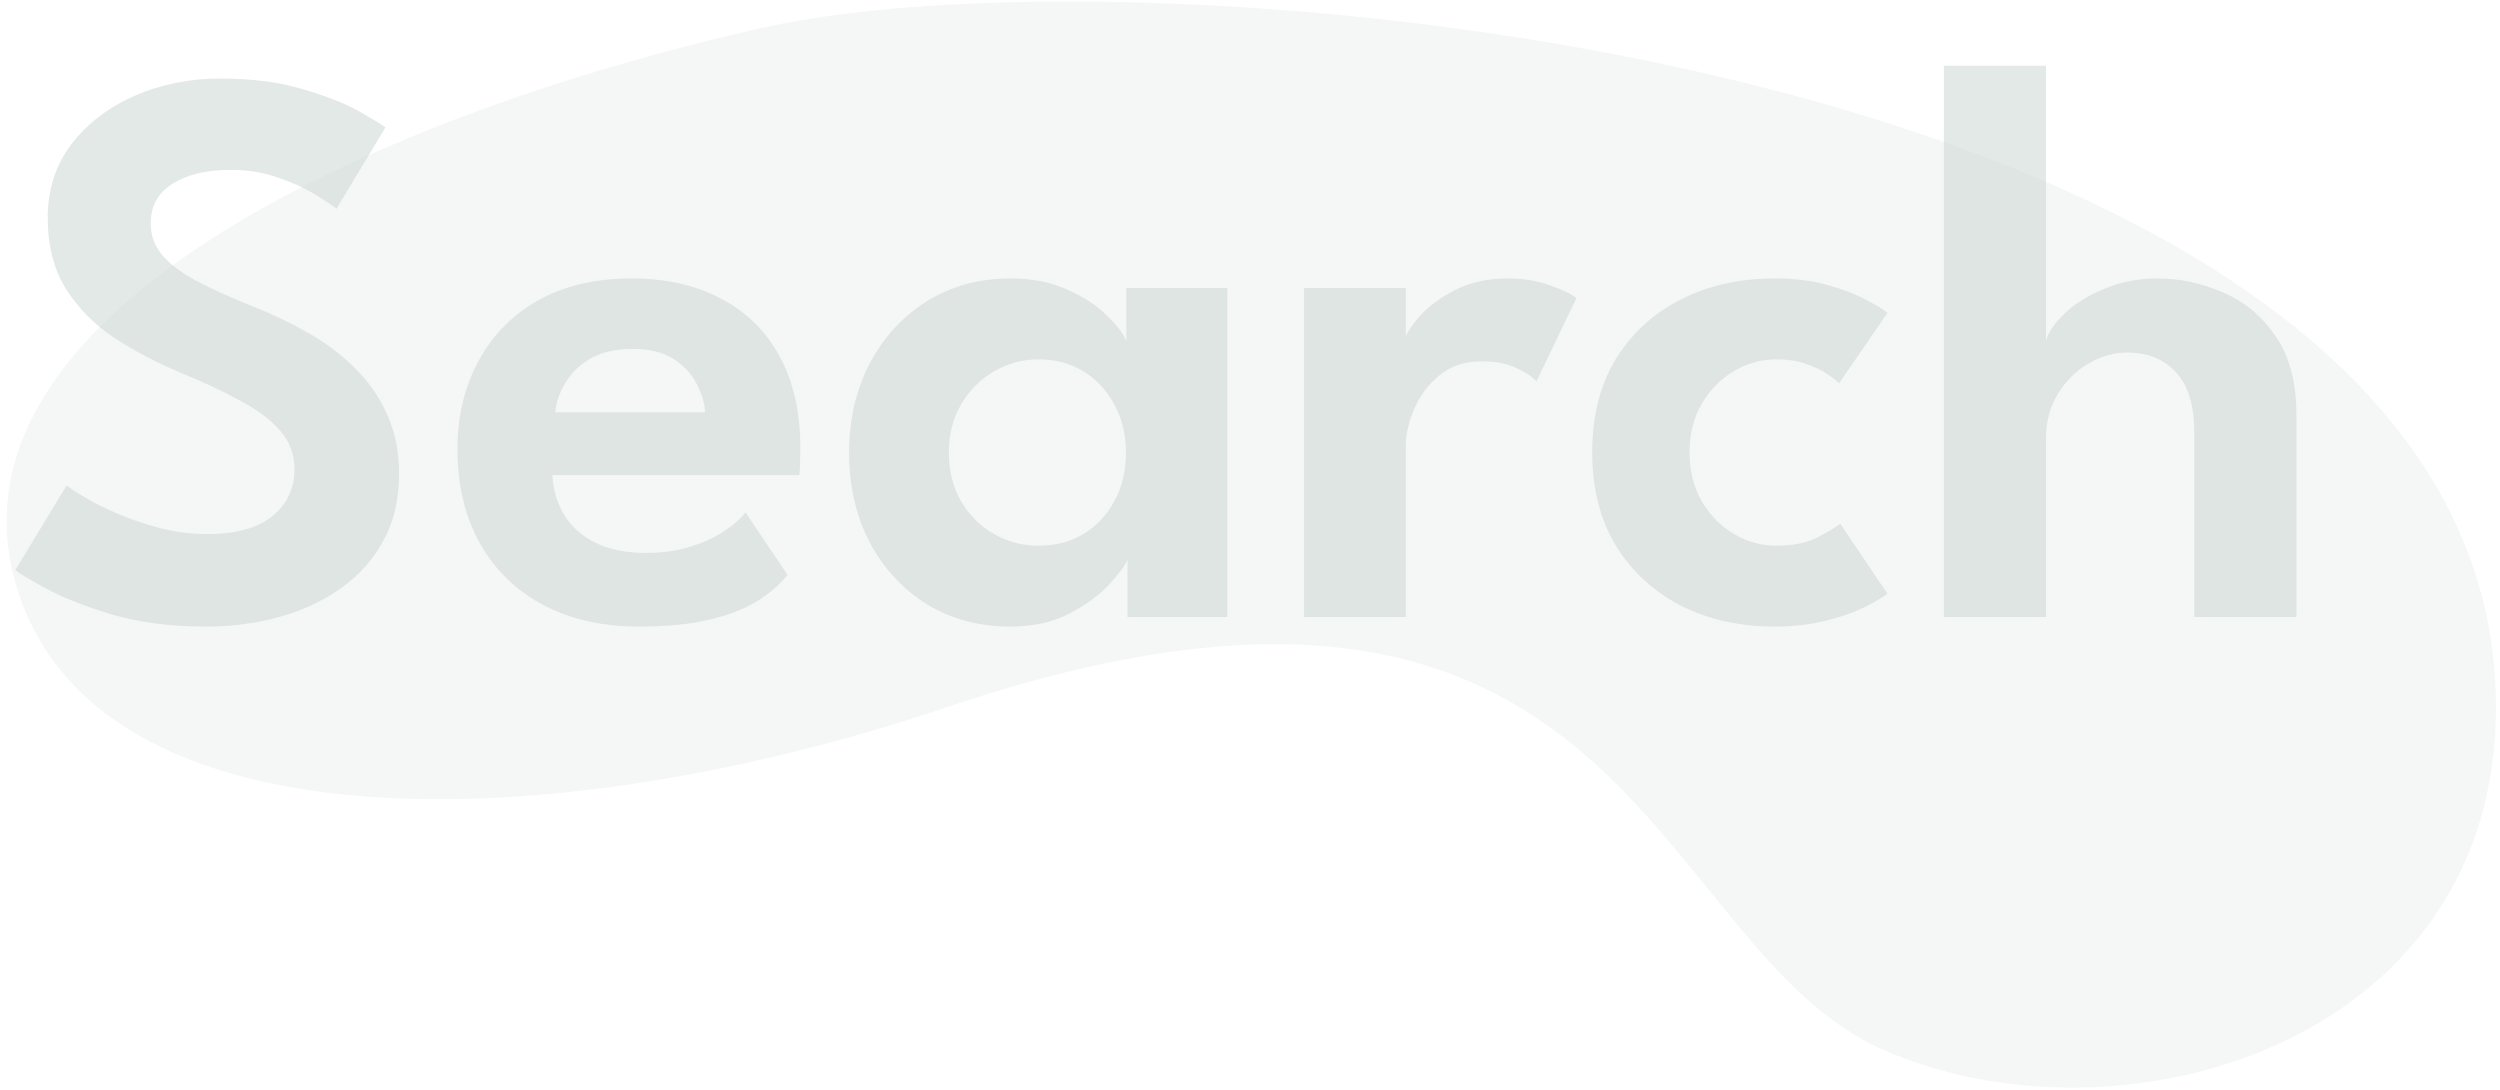
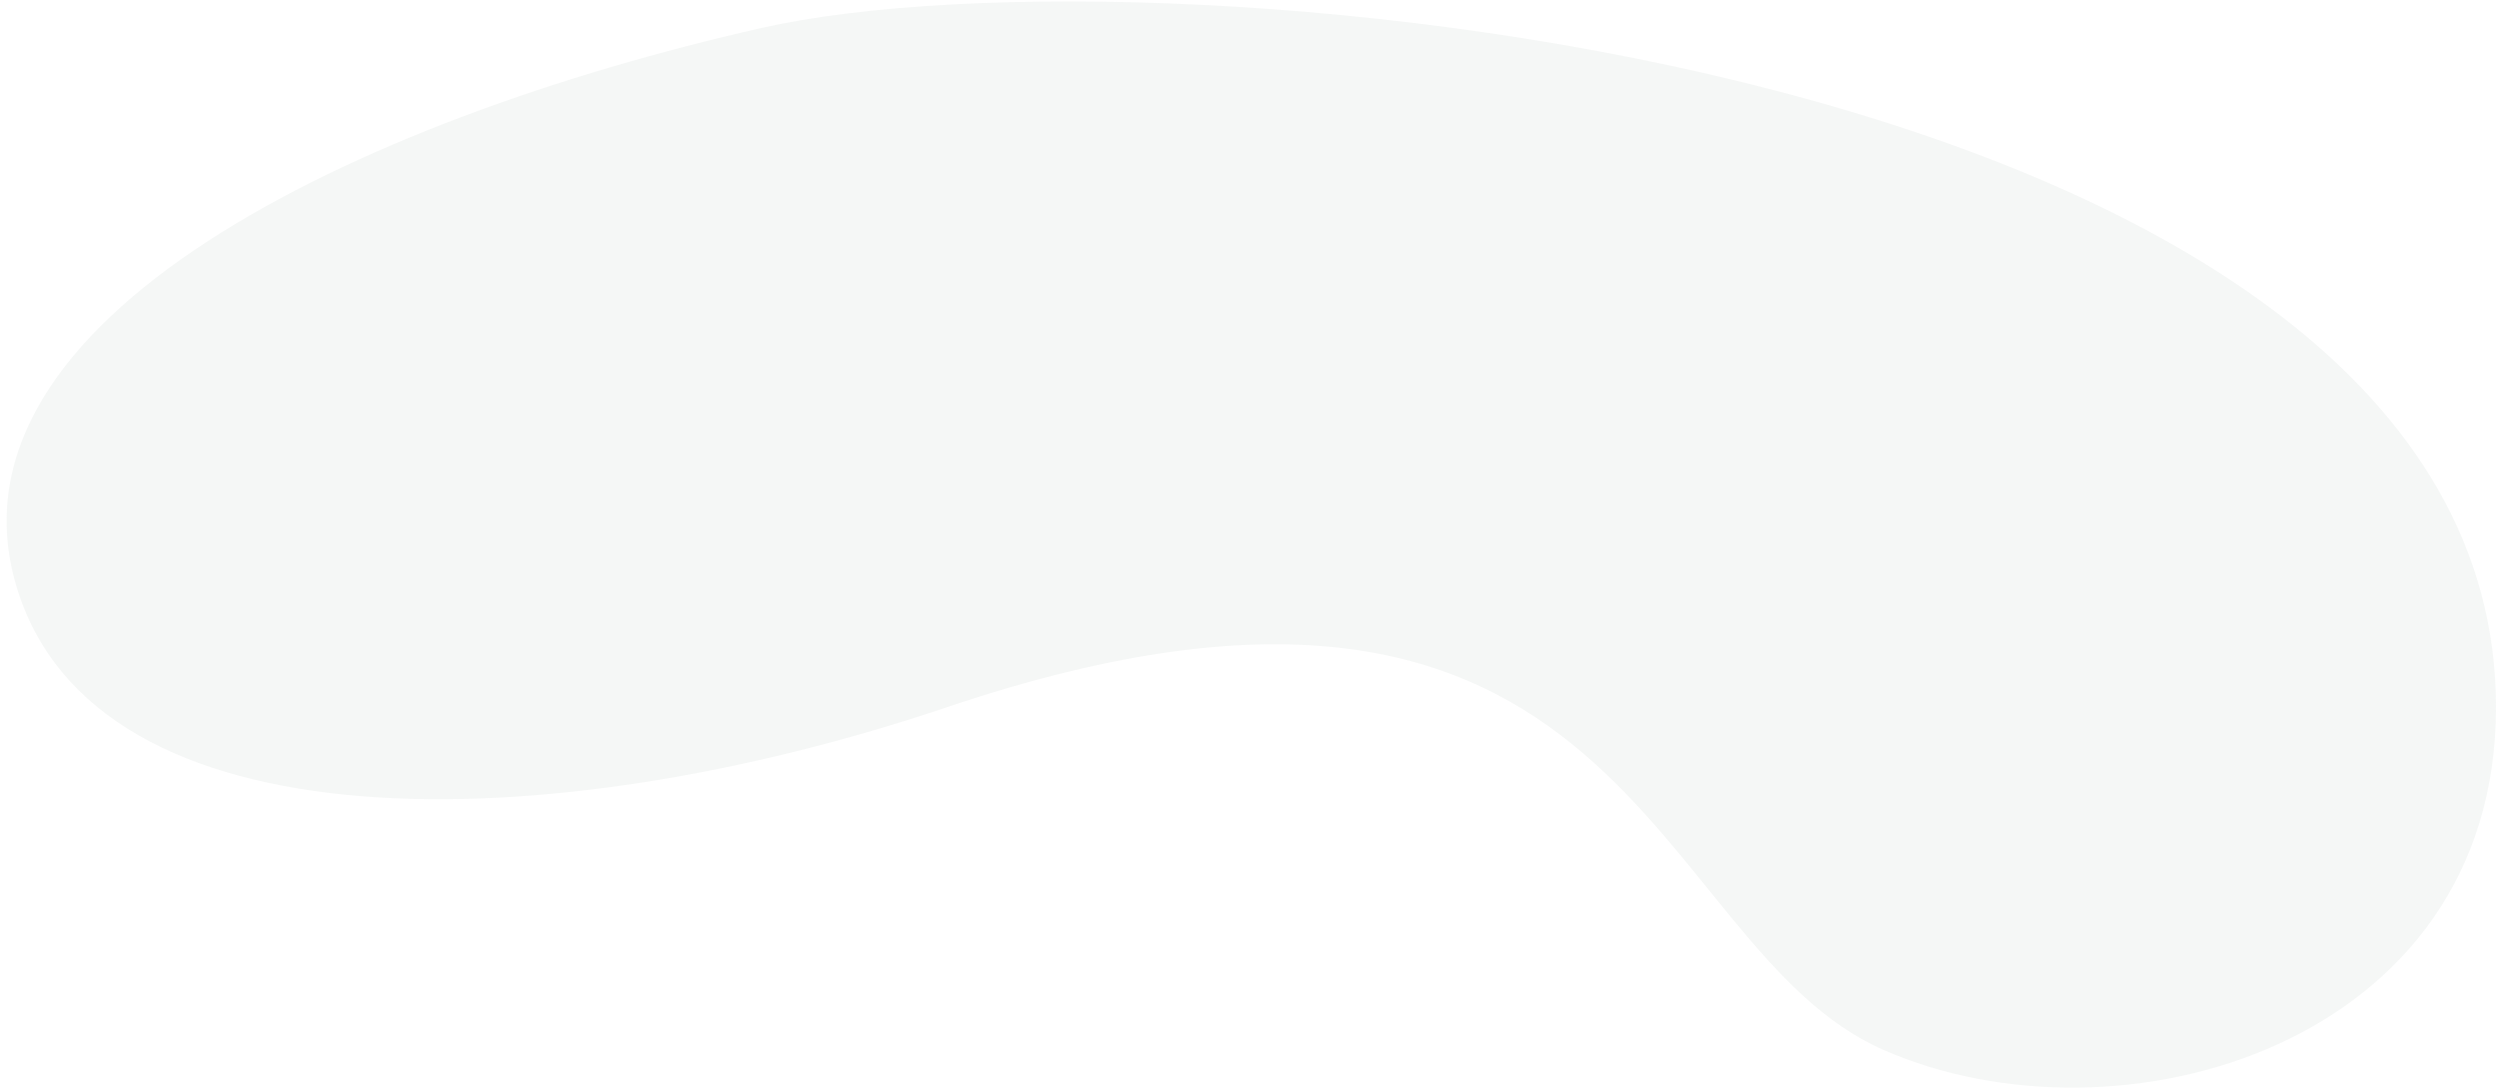
<svg xmlns="http://www.w3.org/2000/svg" width="312" height="136" viewBox="0 0 312 136" fill="none">
-   <path opacity="0.6" d="M27.506 9.8C31.472 9.8 34.922 10.25 37.855 11.15C40.822 12.017 43.172 12.95 44.906 13.95C46.672 14.95 47.739 15.6 48.105 15.9L42.005 26.05C41.472 25.617 40.556 25.017 39.255 24.25C37.989 23.45 36.456 22.75 34.656 22.15C32.855 21.517 30.905 21.2 28.805 21.2C25.772 21.2 23.339 21.783 21.506 22.95C19.706 24.083 18.805 25.733 18.805 27.9C18.805 29.367 19.289 30.683 20.256 31.85C21.222 32.983 22.639 34.05 24.506 35.05C26.405 36.05 28.722 37.1 31.456 38.2C33.855 39.133 36.139 40.217 38.306 41.45C40.505 42.683 42.456 44.133 44.156 45.8C45.889 47.467 47.255 49.4 48.255 51.6C49.289 53.8 49.806 56.317 49.806 59.15C49.806 62.317 49.156 65.083 47.855 67.45C46.589 69.817 44.822 71.8 42.556 73.4C40.322 75 37.755 76.2 34.855 77C31.956 77.8 28.905 78.2 25.706 78.2C21.372 78.2 17.472 77.7 14.005 76.7C10.572 75.667 7.789 74.567 5.655 73.4C3.522 72.233 2.272 71.483 1.905 71.15L8.305 60.6C8.705 60.9 9.455 61.383 10.556 62.05C11.689 62.717 13.056 63.4 14.655 64.1C16.289 64.8 18.055 65.4 19.956 65.9C21.889 66.4 23.855 66.65 25.855 66.65C29.456 66.65 32.172 65.9 34.005 64.4C35.839 62.9 36.755 60.95 36.755 58.55C36.755 56.75 36.172 55.167 35.005 53.8C33.839 52.433 32.189 51.183 30.055 50.05C27.956 48.883 25.439 47.7 22.506 46.5C19.572 45.267 16.839 43.833 14.306 42.2C11.806 40.533 9.789 38.5 8.255 36.1C6.722 33.667 5.955 30.683 5.955 27.15C5.955 23.65 6.939 20.6 8.905 18C10.905 15.4 13.539 13.383 16.805 11.95C20.105 10.517 23.672 9.8 27.506 9.8ZM68.941 59.3C69.041 61.167 69.541 62.833 70.441 64.3C71.341 65.767 72.641 66.917 74.341 67.75C76.074 68.583 78.141 69 80.541 69C82.707 69 84.607 68.733 86.241 68.2C87.907 67.667 89.307 67.017 90.441 66.25C91.607 65.45 92.474 64.683 93.041 63.95L98.291 71.75C97.357 72.917 96.107 74 94.541 75C93.007 75.967 91.041 76.733 88.641 77.3C86.274 77.9 83.307 78.2 79.741 78.2C75.241 78.2 71.291 77.317 67.891 75.55C64.491 73.783 61.841 71.233 59.941 67.9C58.041 64.567 57.091 60.6 57.091 56C57.091 52 57.941 48.4 59.641 45.2C61.341 41.967 63.807 39.417 67.041 37.55C70.307 35.683 74.224 34.75 78.791 34.75C83.091 34.75 86.807 35.583 89.941 37.25C93.107 38.883 95.557 41.283 97.291 44.45C99.024 47.617 99.891 51.483 99.891 56.05C99.891 56.317 99.874 56.867 99.841 57.7C99.841 58.5 99.807 59.033 99.741 59.3H68.941ZM87.991 51.45C87.957 50.383 87.624 49.233 86.991 48C86.391 46.767 85.441 45.717 84.141 44.85C82.841 43.983 81.107 43.55 78.941 43.55C76.774 43.55 74.991 43.967 73.591 44.8C72.224 45.633 71.191 46.667 70.491 47.9C69.791 49.1 69.391 50.283 69.291 51.45H87.991ZM140.716 77V69.85C140.416 70.583 139.65 71.617 138.416 72.95C137.183 74.283 135.516 75.5 133.416 76.6C131.35 77.667 128.916 78.2 126.116 78.2C122.183 78.2 118.7 77.267 115.666 75.4C112.633 73.5 110.25 70.917 108.516 67.65C106.816 64.35 105.966 60.633 105.966 56.5C105.966 52.367 106.816 48.667 108.516 45.4C110.25 42.1 112.633 39.5 115.666 37.6C118.7 35.7 122.183 34.75 126.116 34.75C128.85 34.75 131.216 35.217 133.216 36.15C135.25 37.05 136.883 38.117 138.116 39.35C139.383 40.55 140.2 41.633 140.566 42.6V35.95H153.166V77H140.716ZM118.416 56.5C118.416 58.8 118.933 60.833 119.966 62.6C121 64.333 122.366 65.683 124.066 66.65C125.766 67.617 127.616 68.1 129.616 68.1C131.716 68.1 133.583 67.617 135.216 66.65C136.85 65.65 138.133 64.283 139.066 62.55C140.033 60.783 140.516 58.767 140.516 56.5C140.516 54.233 140.033 52.233 139.066 50.5C138.133 48.733 136.85 47.35 135.216 46.35C133.583 45.35 131.716 44.85 129.616 44.85C127.616 44.85 125.766 45.35 124.066 46.35C122.366 47.317 121 48.683 119.966 50.45C118.933 52.183 118.416 54.2 118.416 56.5ZM175.442 77H162.742V35.95H175.442V42.6H175.192C175.426 41.8 176.059 40.783 177.092 39.55C178.159 38.317 179.626 37.217 181.492 36.25C183.359 35.25 185.609 34.75 188.242 34.75C190.142 34.75 191.859 35.033 193.392 35.6C194.959 36.133 196.076 36.667 196.742 37.2L191.742 47.6C191.309 47.067 190.492 46.517 189.292 45.95C188.126 45.383 186.659 45.1 184.892 45.1C182.792 45.1 181.042 45.683 179.642 46.85C178.242 47.983 177.192 49.383 176.492 51.05C175.792 52.683 175.442 54.217 175.442 55.65V77ZM221.656 68.1C223.823 68.1 225.59 67.733 226.956 67C228.323 66.267 229.223 65.717 229.656 65.35L235.556 74.1C235.09 74.467 234.223 74.983 232.956 75.65C231.69 76.317 230.073 76.9 228.106 77.4C226.173 77.933 223.956 78.2 221.456 78.2C217.123 78.2 213.24 77.333 209.806 75.6C206.373 73.833 203.656 71.333 201.656 68.1C199.69 64.833 198.706 60.95 198.706 56.45C198.706 51.917 199.69 48.033 201.656 44.8C203.656 41.567 206.373 39.083 209.806 37.35C213.24 35.617 217.123 34.75 221.456 34.75C223.923 34.75 226.106 35.017 228.006 35.55C229.94 36.083 231.556 36.7 232.856 37.4C234.156 38.067 235.056 38.617 235.556 39.05L229.506 47.85C229.273 47.583 228.823 47.217 228.156 46.75C227.49 46.283 226.606 45.85 225.506 45.45C224.44 45.05 223.156 44.85 221.656 44.85C219.823 44.85 218.073 45.333 216.406 46.3C214.773 47.267 213.44 48.617 212.406 50.35C211.373 52.083 210.856 54.117 210.856 56.45C210.856 58.783 211.373 60.833 212.406 62.6C213.44 64.333 214.773 65.683 216.406 66.65C218.073 67.617 219.823 68.1 221.656 68.1ZM269.244 34.75C272.044 34.75 274.777 35.333 277.444 36.5C280.11 37.633 282.294 39.45 283.994 41.95C285.727 44.45 286.594 47.717 286.594 51.75V77H273.844V53.95C273.844 50.583 273.077 48.083 271.544 46.45C270.044 44.817 268.027 44 265.494 44C263.794 44 262.16 44.467 260.594 45.4C259.06 46.3 257.794 47.567 256.794 49.2C255.827 50.8 255.344 52.633 255.344 54.7V77H242.594V8.2H255.344V42.5C255.677 41.367 256.494 40.2 257.794 39C259.094 37.8 260.744 36.8 262.744 36C264.744 35.167 266.91 34.75 269.244 34.75Z" fill="#D1DAD5" />
  <path opacity="0.2" d="M2 73C11.7 106.184 68.422 105.034 118.182 88.26C203.5 59.5 205.5 118 235 131C264.5 144 311.5 130.396 311.5 88.26C311.5 7.943 145.5 -7.961 95 3.5C44.5 14.961 -7.7 39.816 2 73Z" fill="#D1DAD5" />
</svg>